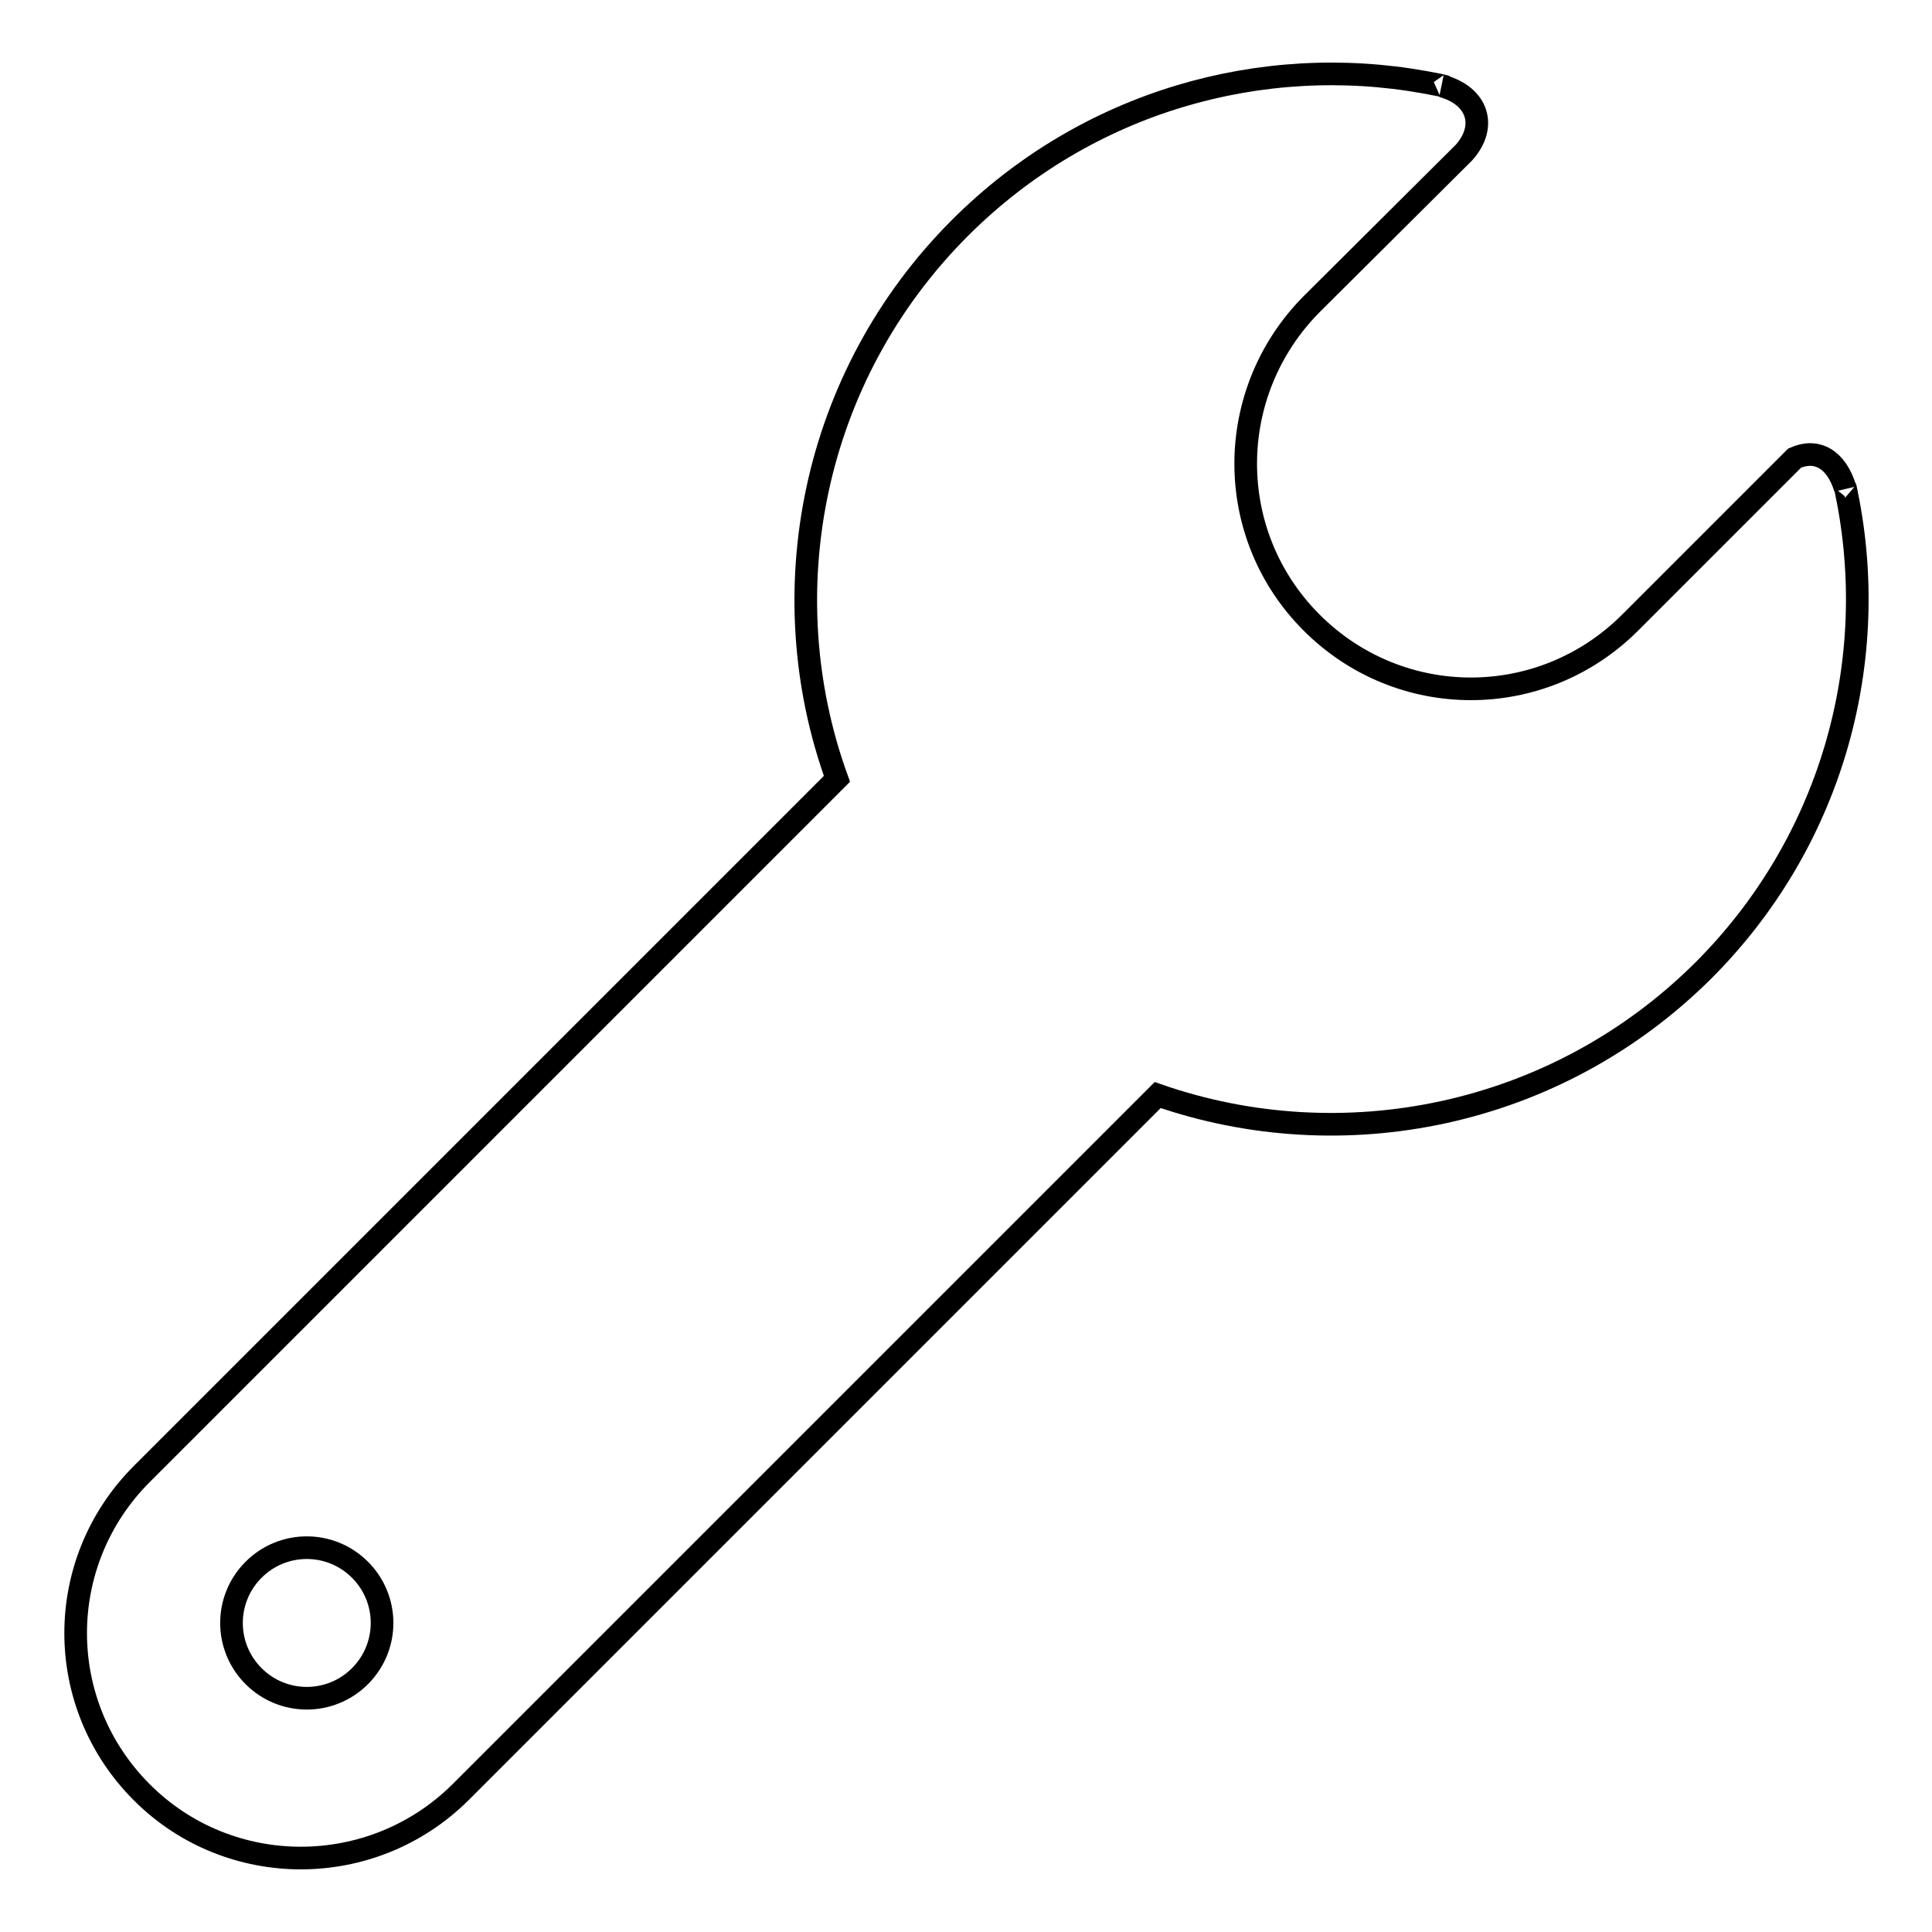
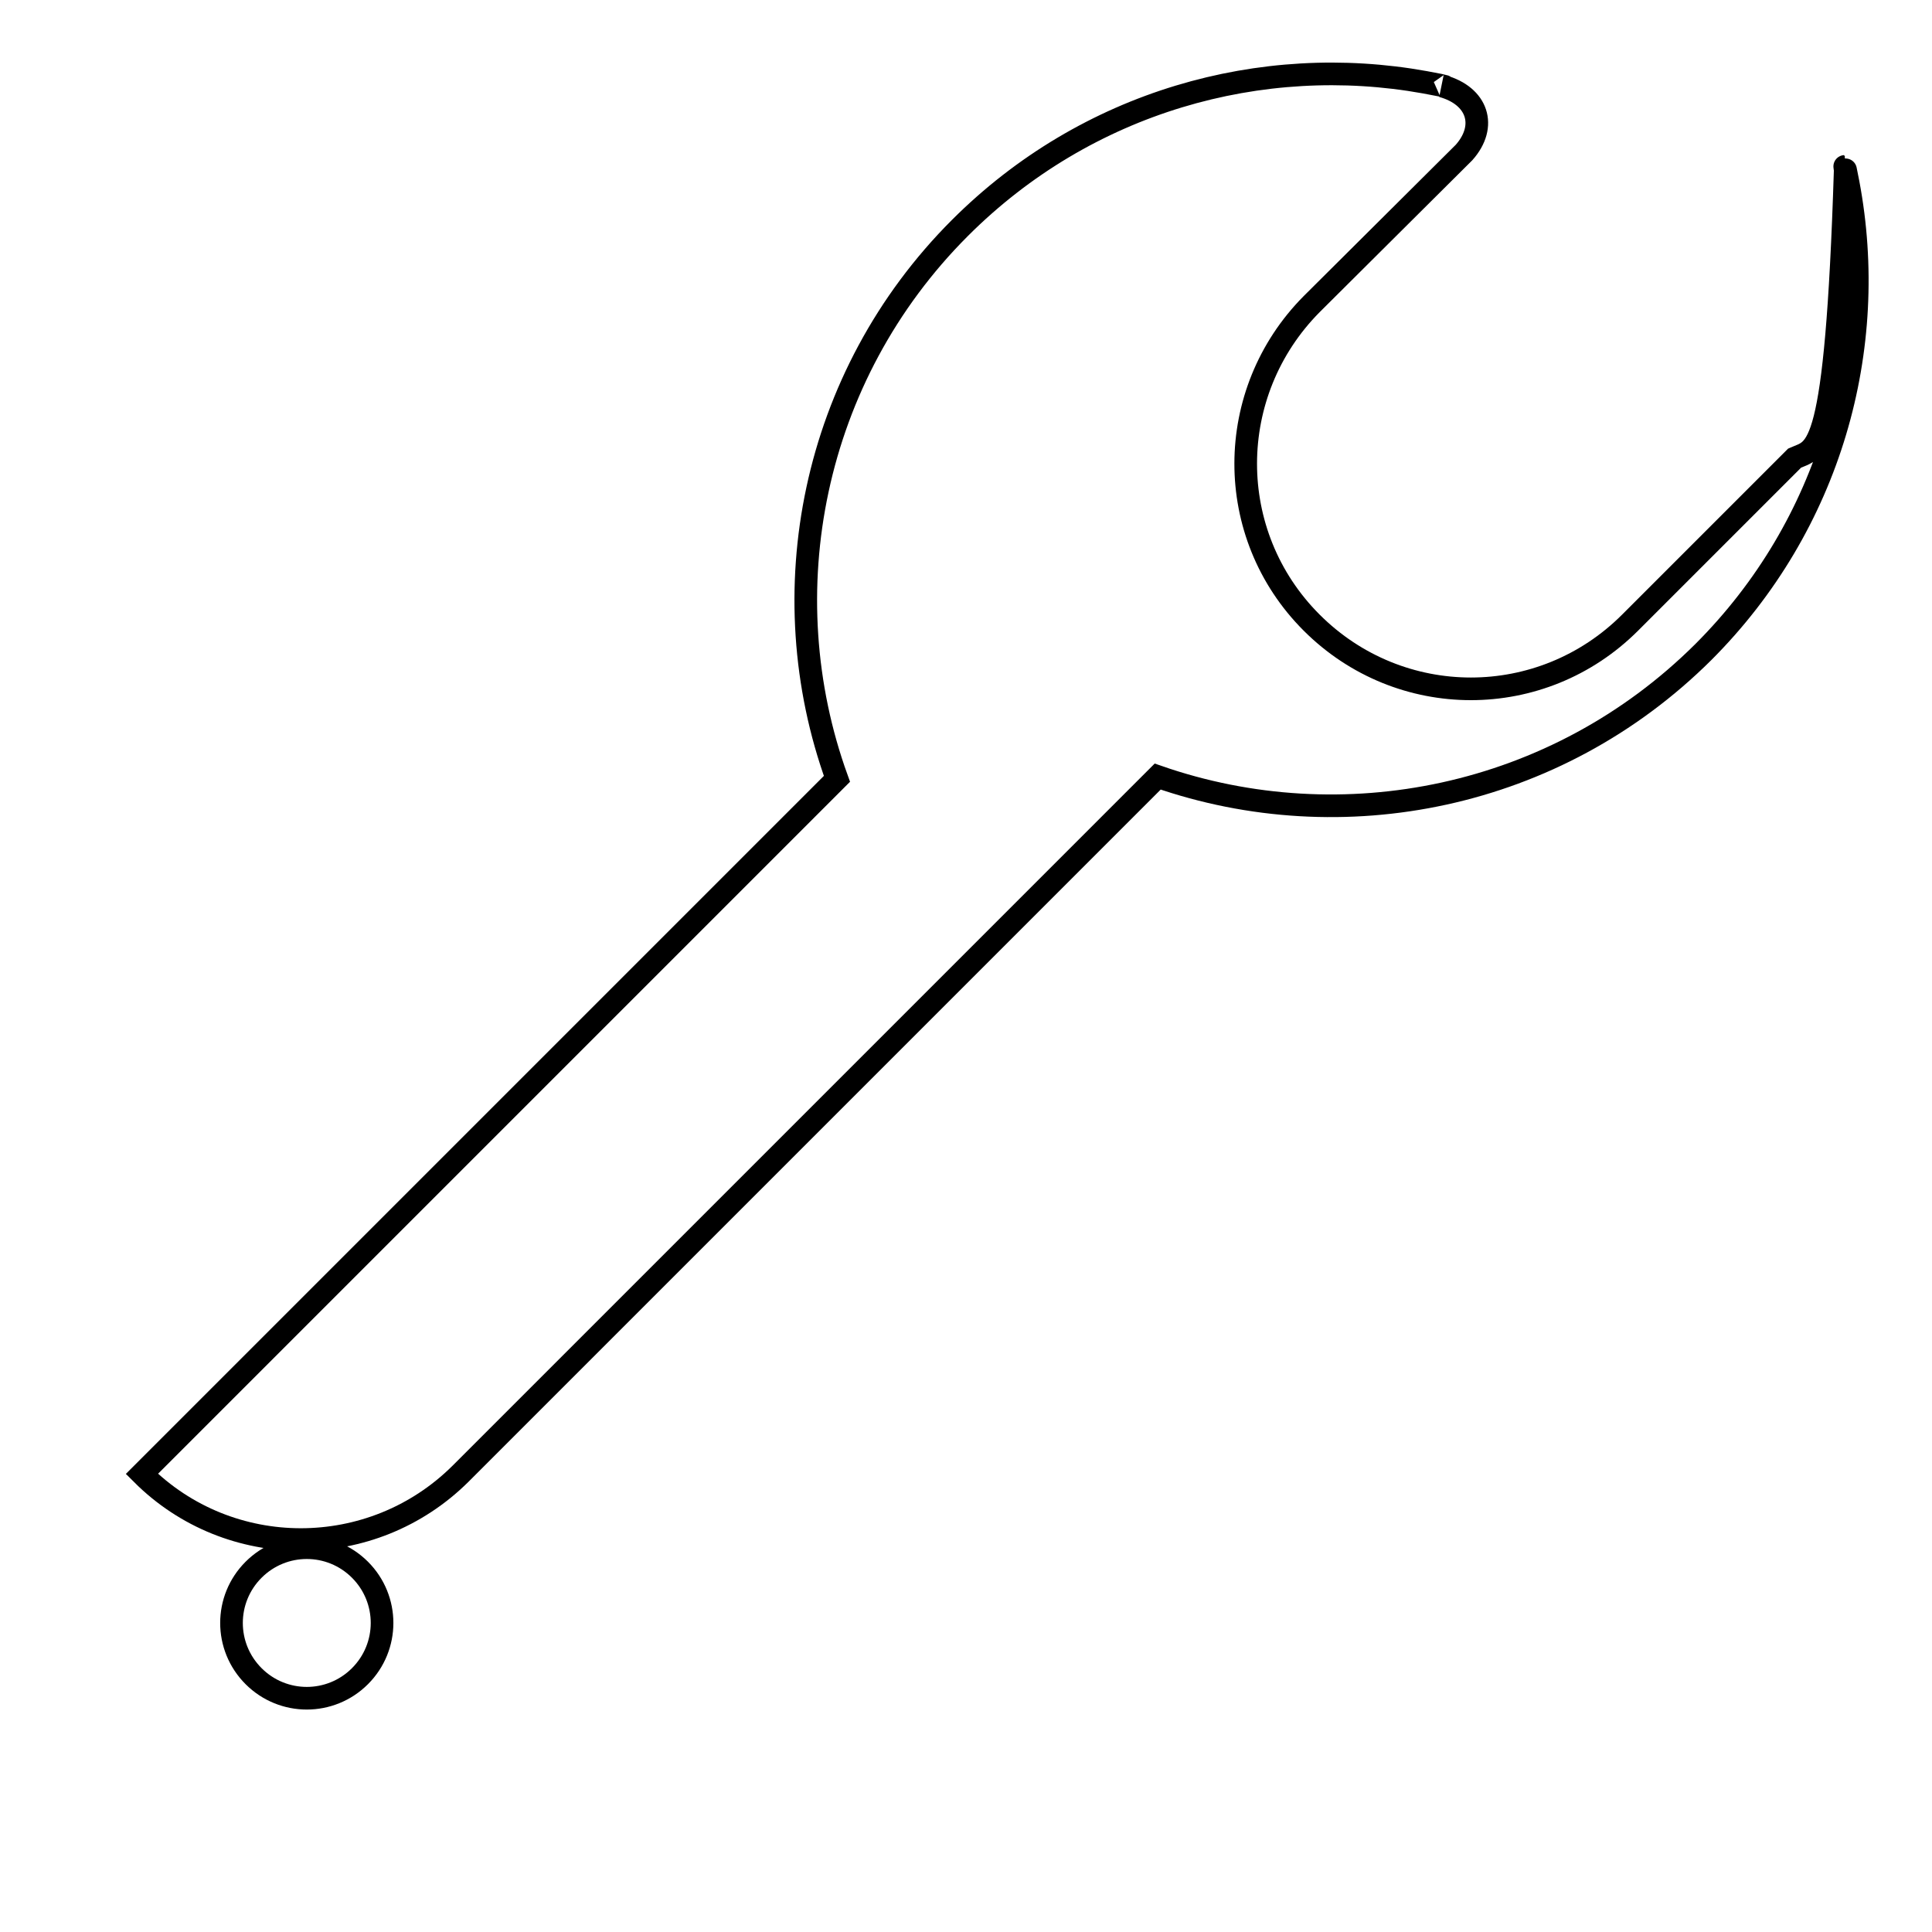
<svg xmlns="http://www.w3.org/2000/svg" version="1.1" x="0px" y="0px" viewBox="0 0 256 256" enable-background="new 0 0 256 256" xml:space="preserve">
  <g>
    <g>
-       <path stroke-width="3" fill-opacity="0" stroke="#000000" d="M237.8,60.7L216,82.5c-11.7,11.7-30.5,11.7-42.2,0c-11.7-11.7-11.6-30.5,0-42.2L194,20.2c3.1-3.5,1.8-7.5-2.9-8.8c0,0,1.5,0.2-2.3-0.5C167.2,7,144,13.4,127.2,30.2c-19.7,19.7-25.2,48.4-16.3,73l-92.1,92.1c-11.7,11.7-11.7,30.5,0,42.2c11.6,11.6,30.5,11.6,42.2,0l92.4-92.4c24.4,8.5,52.7,3,72.3-16.5c16.9-16.9,23.3-40.3,19.2-62.1c-0.7-3.6-0.4-1.8-0.4-1.8C243.3,60.8,240.7,59.4,237.8,60.7z M47.7,222.1c-3.9,3.9-10.2,3.9-14.1,0c-3.9-3.9-3.9-10.2,0-14.1c3.9-3.9,10.2-3.9,14.1,0C51.6,211.9,51.6,218.2,47.7,222.1z" />
+       <path stroke-width="3" fill-opacity="0" stroke="#000000" d="M237.8,60.7L216,82.5c-11.7,11.7-30.5,11.7-42.2,0c-11.7-11.7-11.6-30.5,0-42.2L194,20.2c3.1-3.5,1.8-7.5-2.9-8.8c0,0,1.5,0.2-2.3-0.5C167.2,7,144,13.4,127.2,30.2c-19.7,19.7-25.2,48.4-16.3,73l-92.1,92.1c11.6,11.6,30.5,11.6,42.2,0l92.4-92.4c24.4,8.5,52.7,3,72.3-16.5c16.9-16.9,23.3-40.3,19.2-62.1c-0.7-3.6-0.4-1.8-0.4-1.8C243.3,60.8,240.7,59.4,237.8,60.7z M47.7,222.1c-3.9,3.9-10.2,3.9-14.1,0c-3.9-3.9-3.9-10.2,0-14.1c3.9-3.9,10.2-3.9,14.1,0C51.6,211.9,51.6,218.2,47.7,222.1z" />
    </g>
  </g>
</svg>